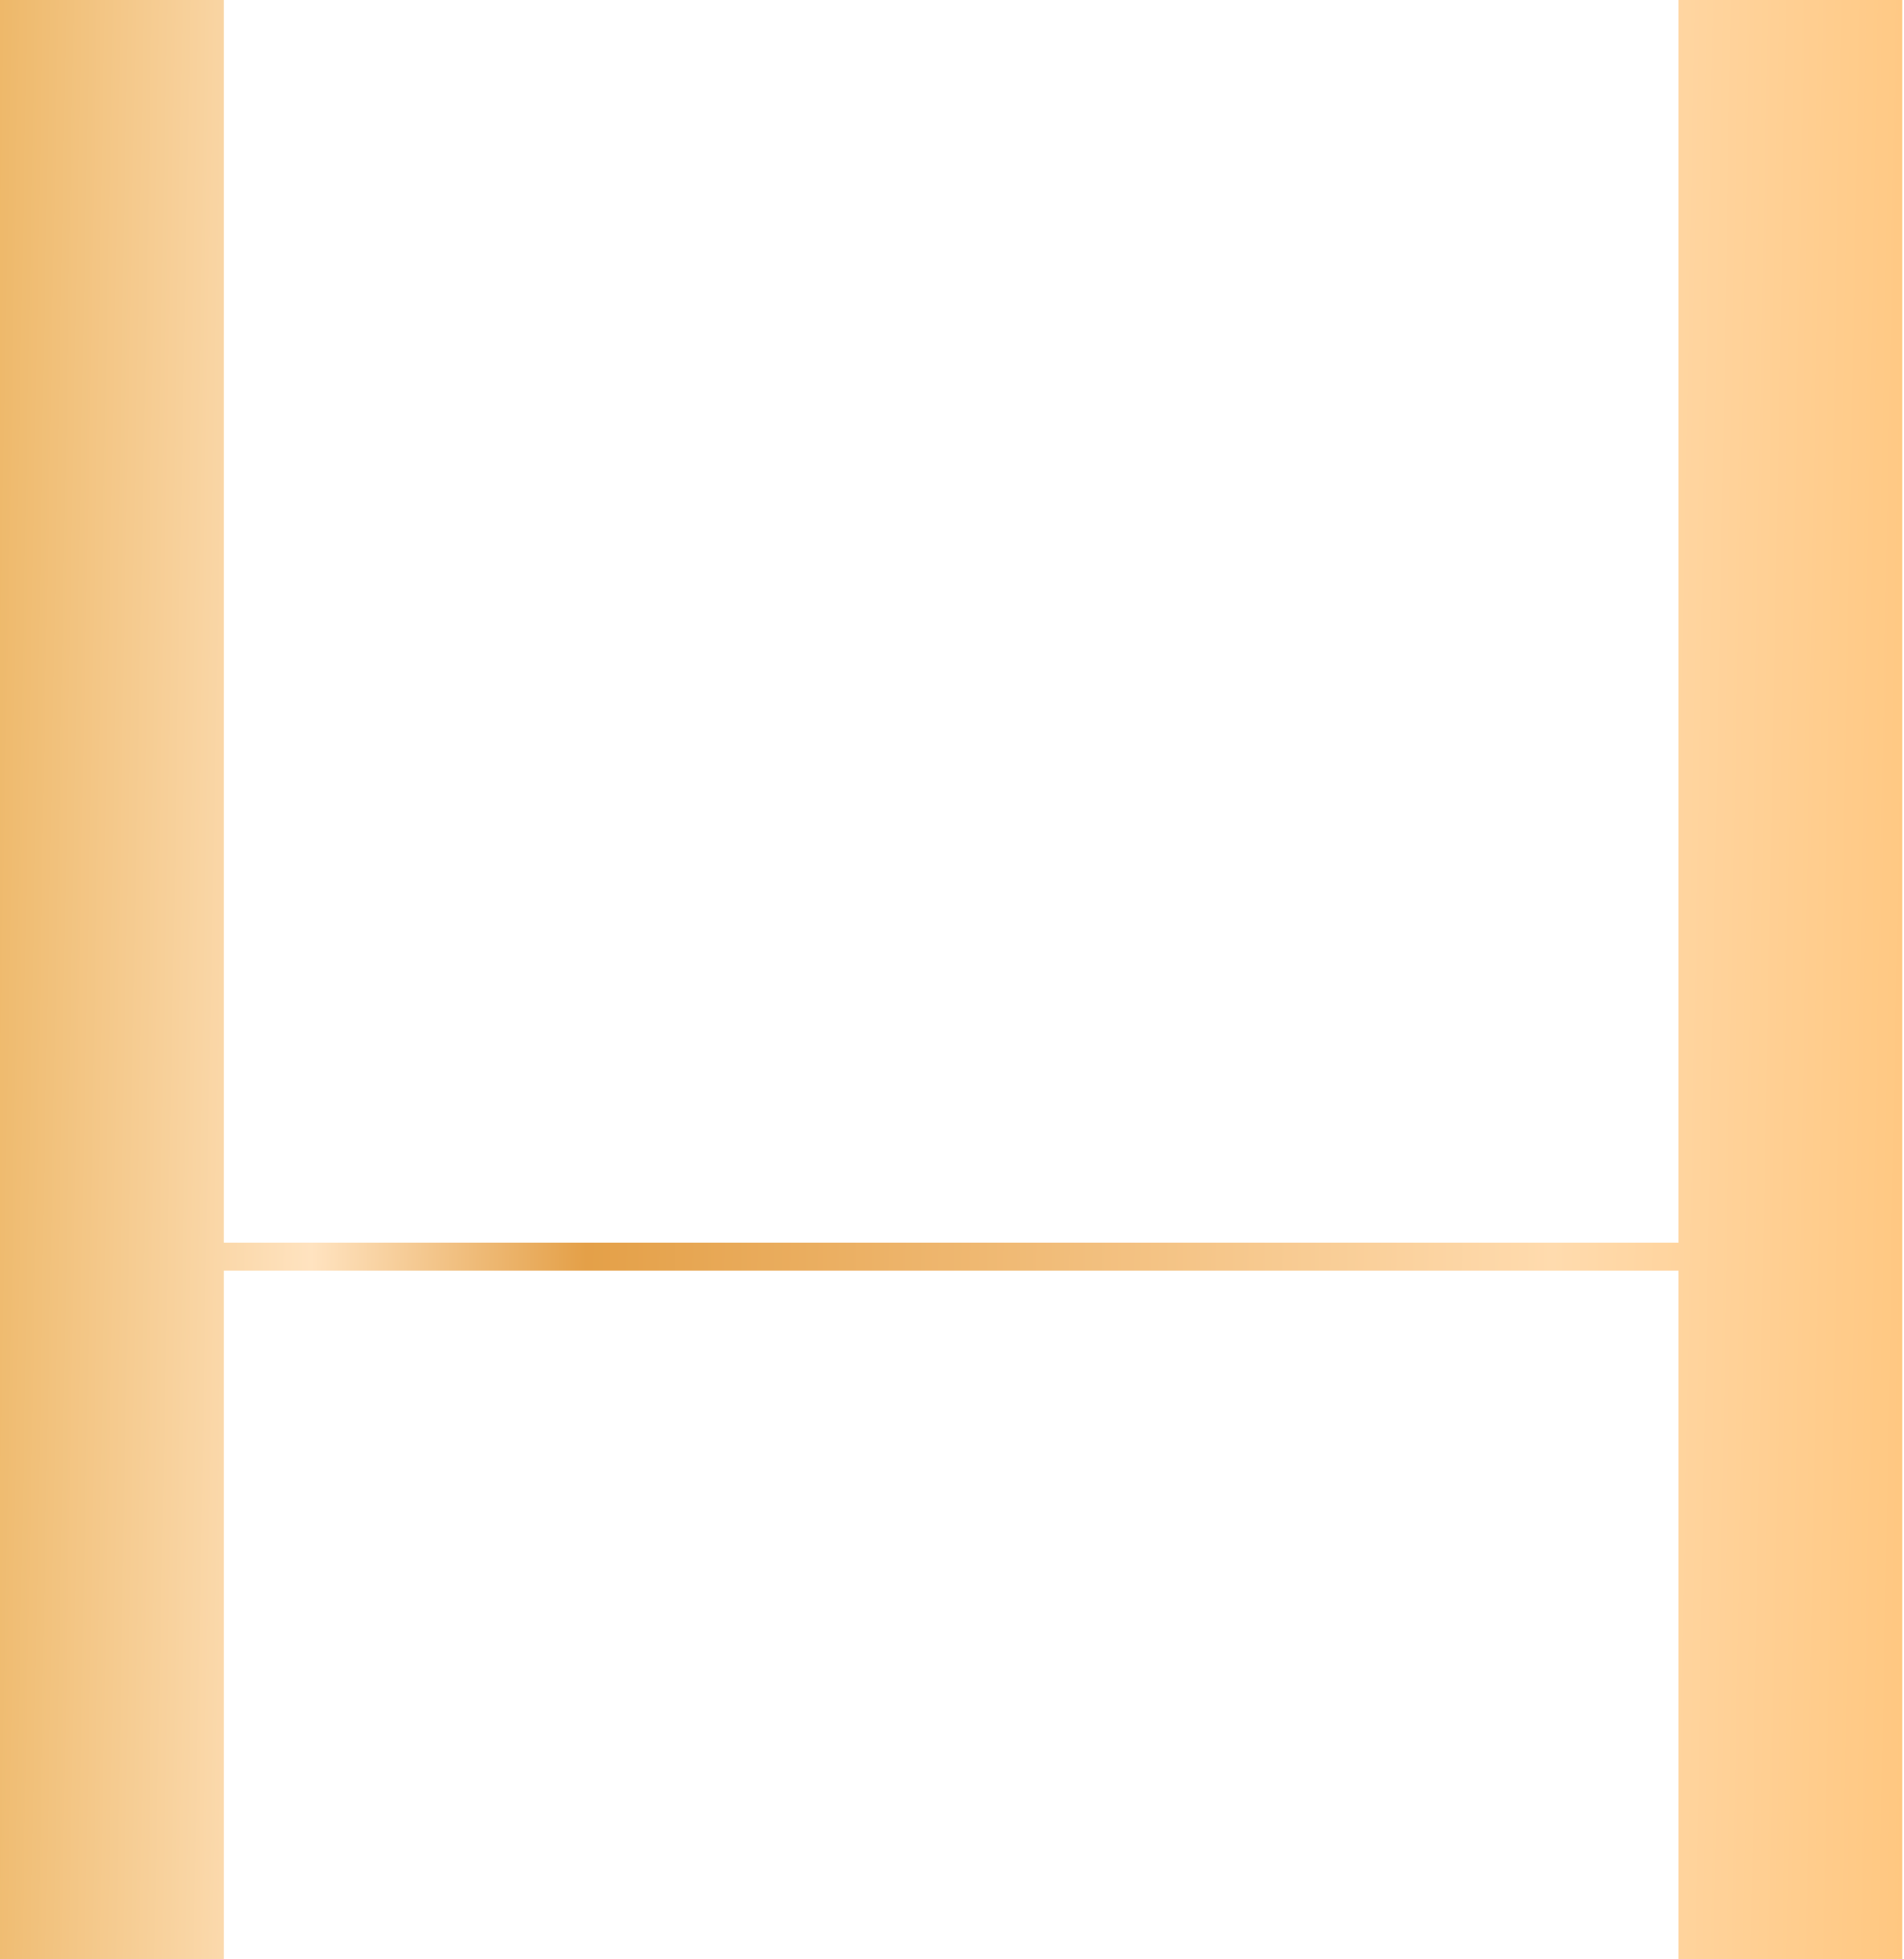
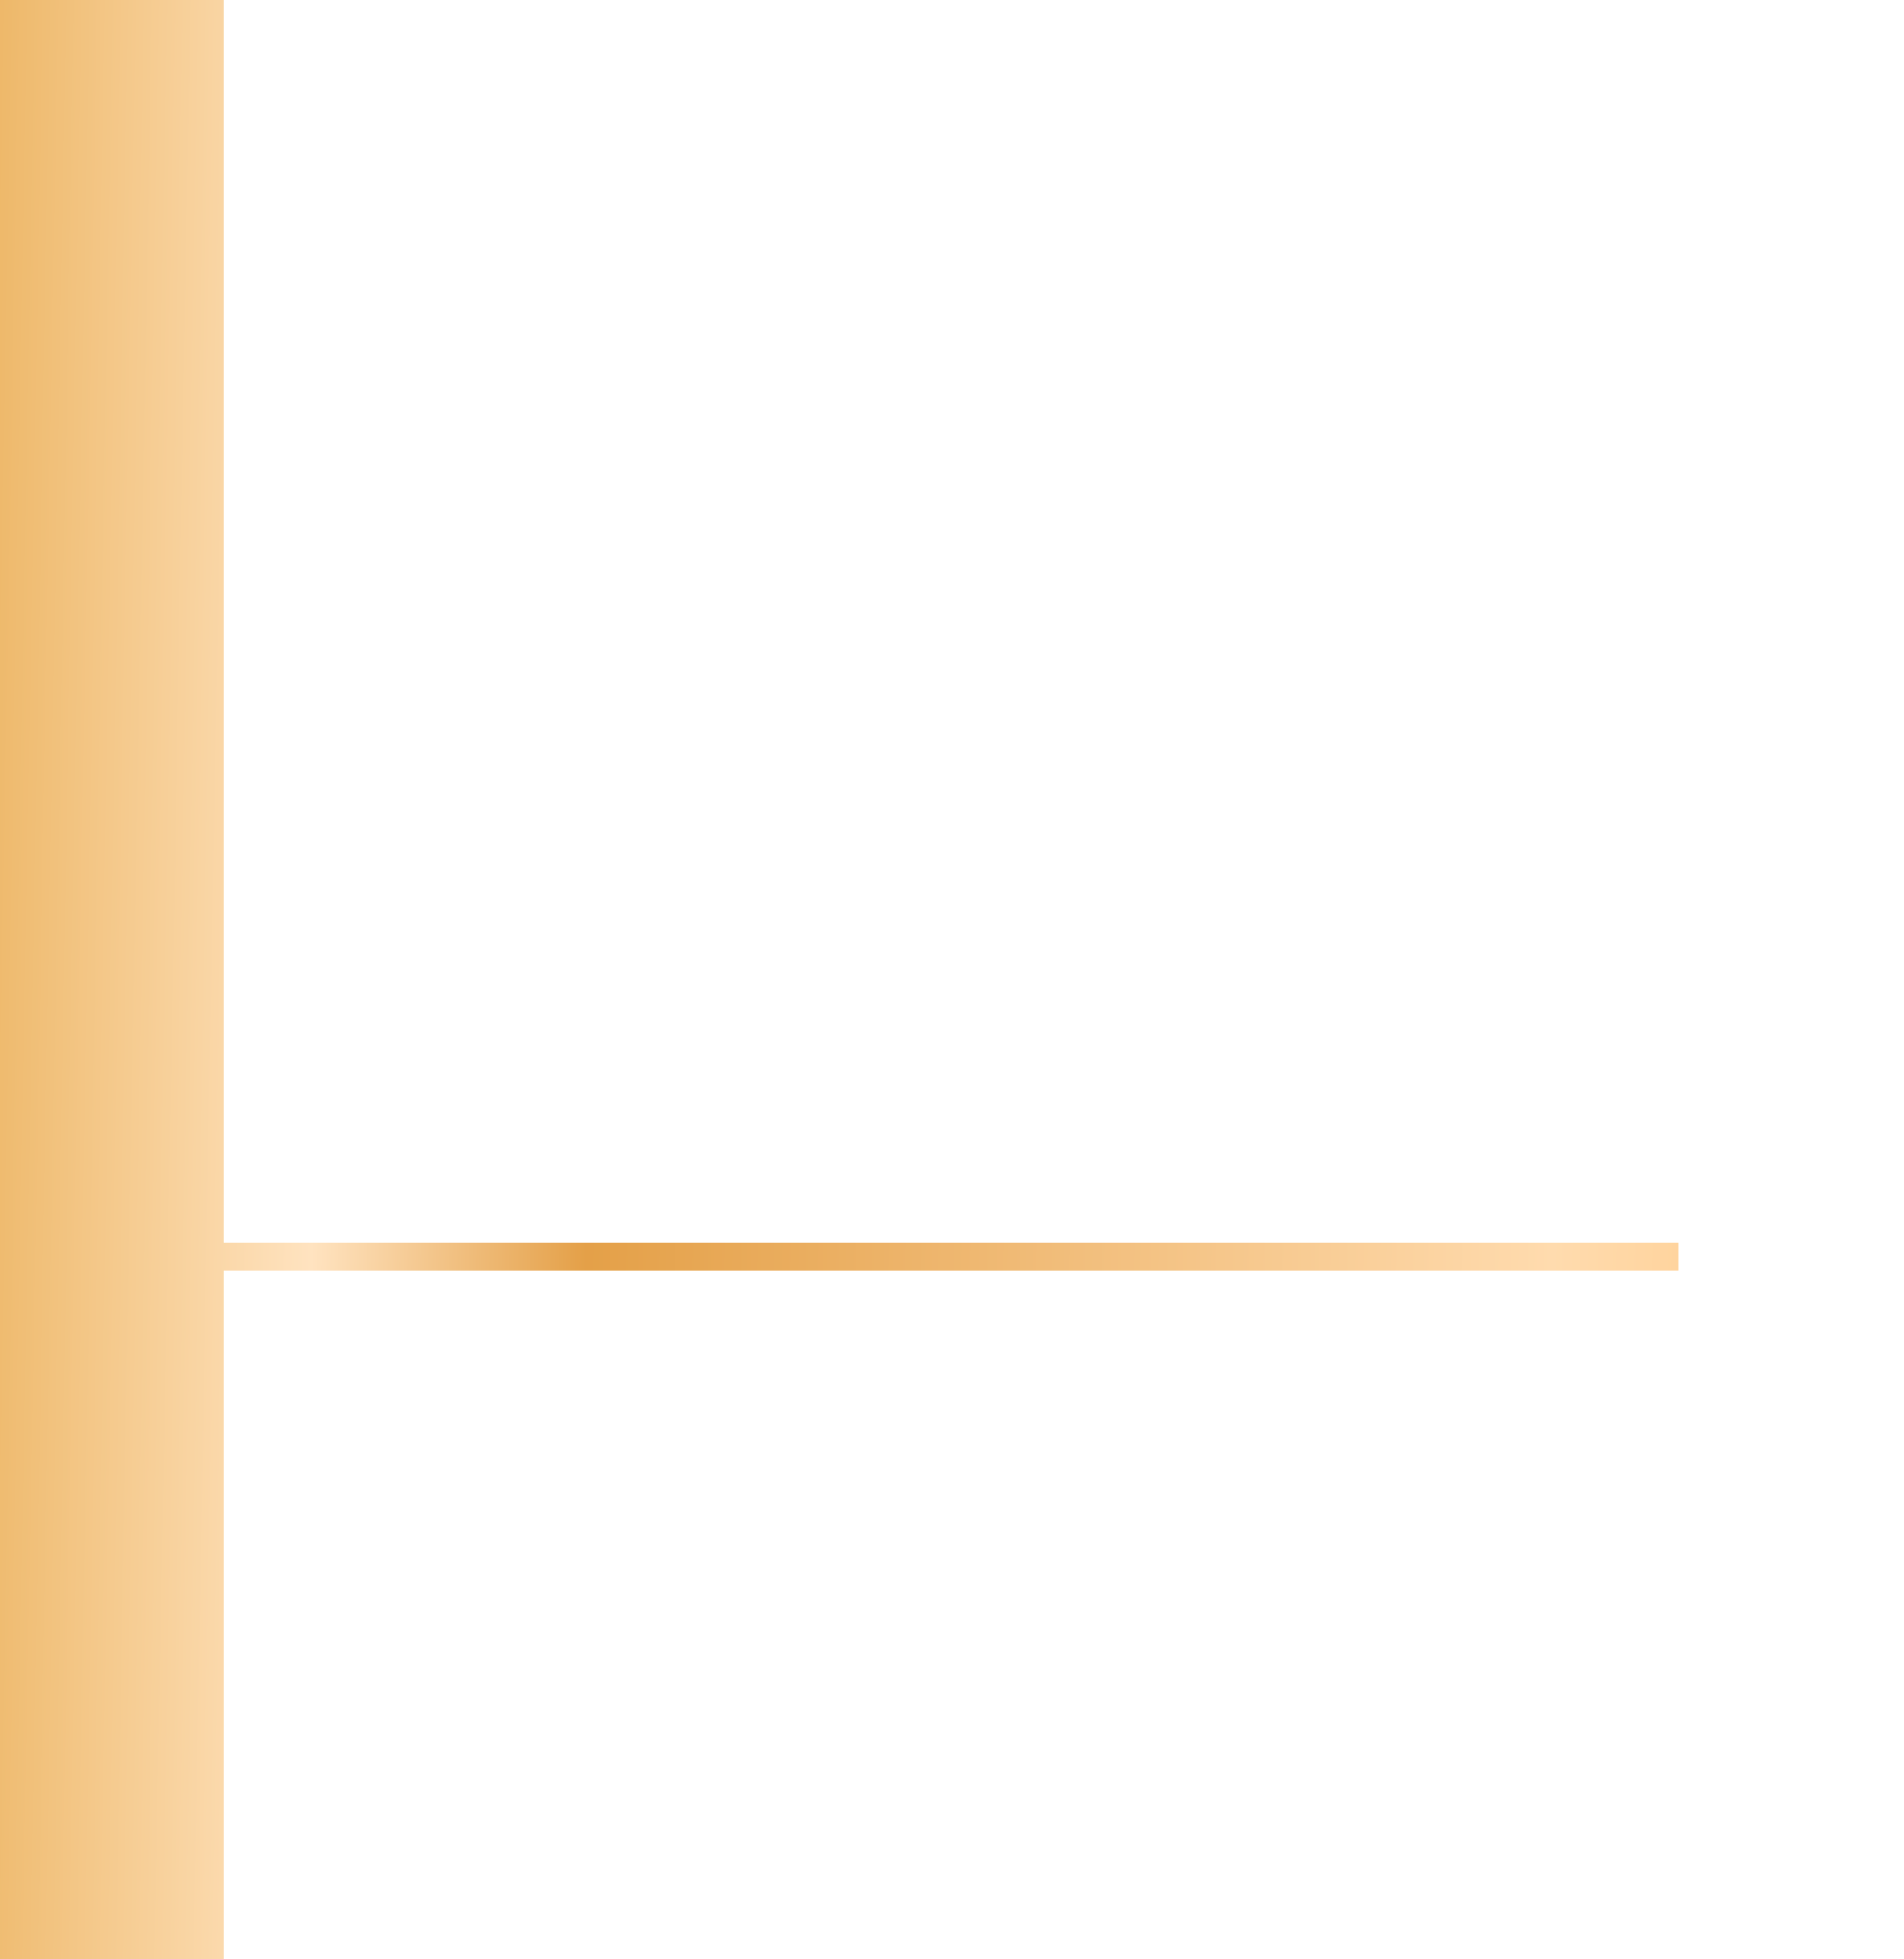
<svg xmlns="http://www.w3.org/2000/svg" width="316" height="325" viewBox="0 0 316 325" fill="none">
-   <path d="M37.143 325H0V0H37.143V206.143H278.572V0H315.714V325H278.572V210.786H37.143V325Z" fill="url(#paint0_linear)" />
+   <path d="M37.143 325H0V0H37.143V206.143H278.572V0H315.714H278.572V210.786H37.143V325Z" fill="url(#paint0_linear)" />
  <defs>
    <linearGradient id="paint0_linear" x1="-37.591" y1="214.932" x2="379.068" y2="222.623" gradientUnits="userSpaceOnUse">
      <stop stop-color="#E39E35" />
      <stop offset="0.214" stop-color="#FFE3C0" />
      <stop offset="0.323" stop-color="#E4A048" />
      <stop offset="0.708" stop-color="#FFDBAE" />
      <stop offset="1" stop-color="#FFB352" />
    </linearGradient>
  </defs>
</svg>